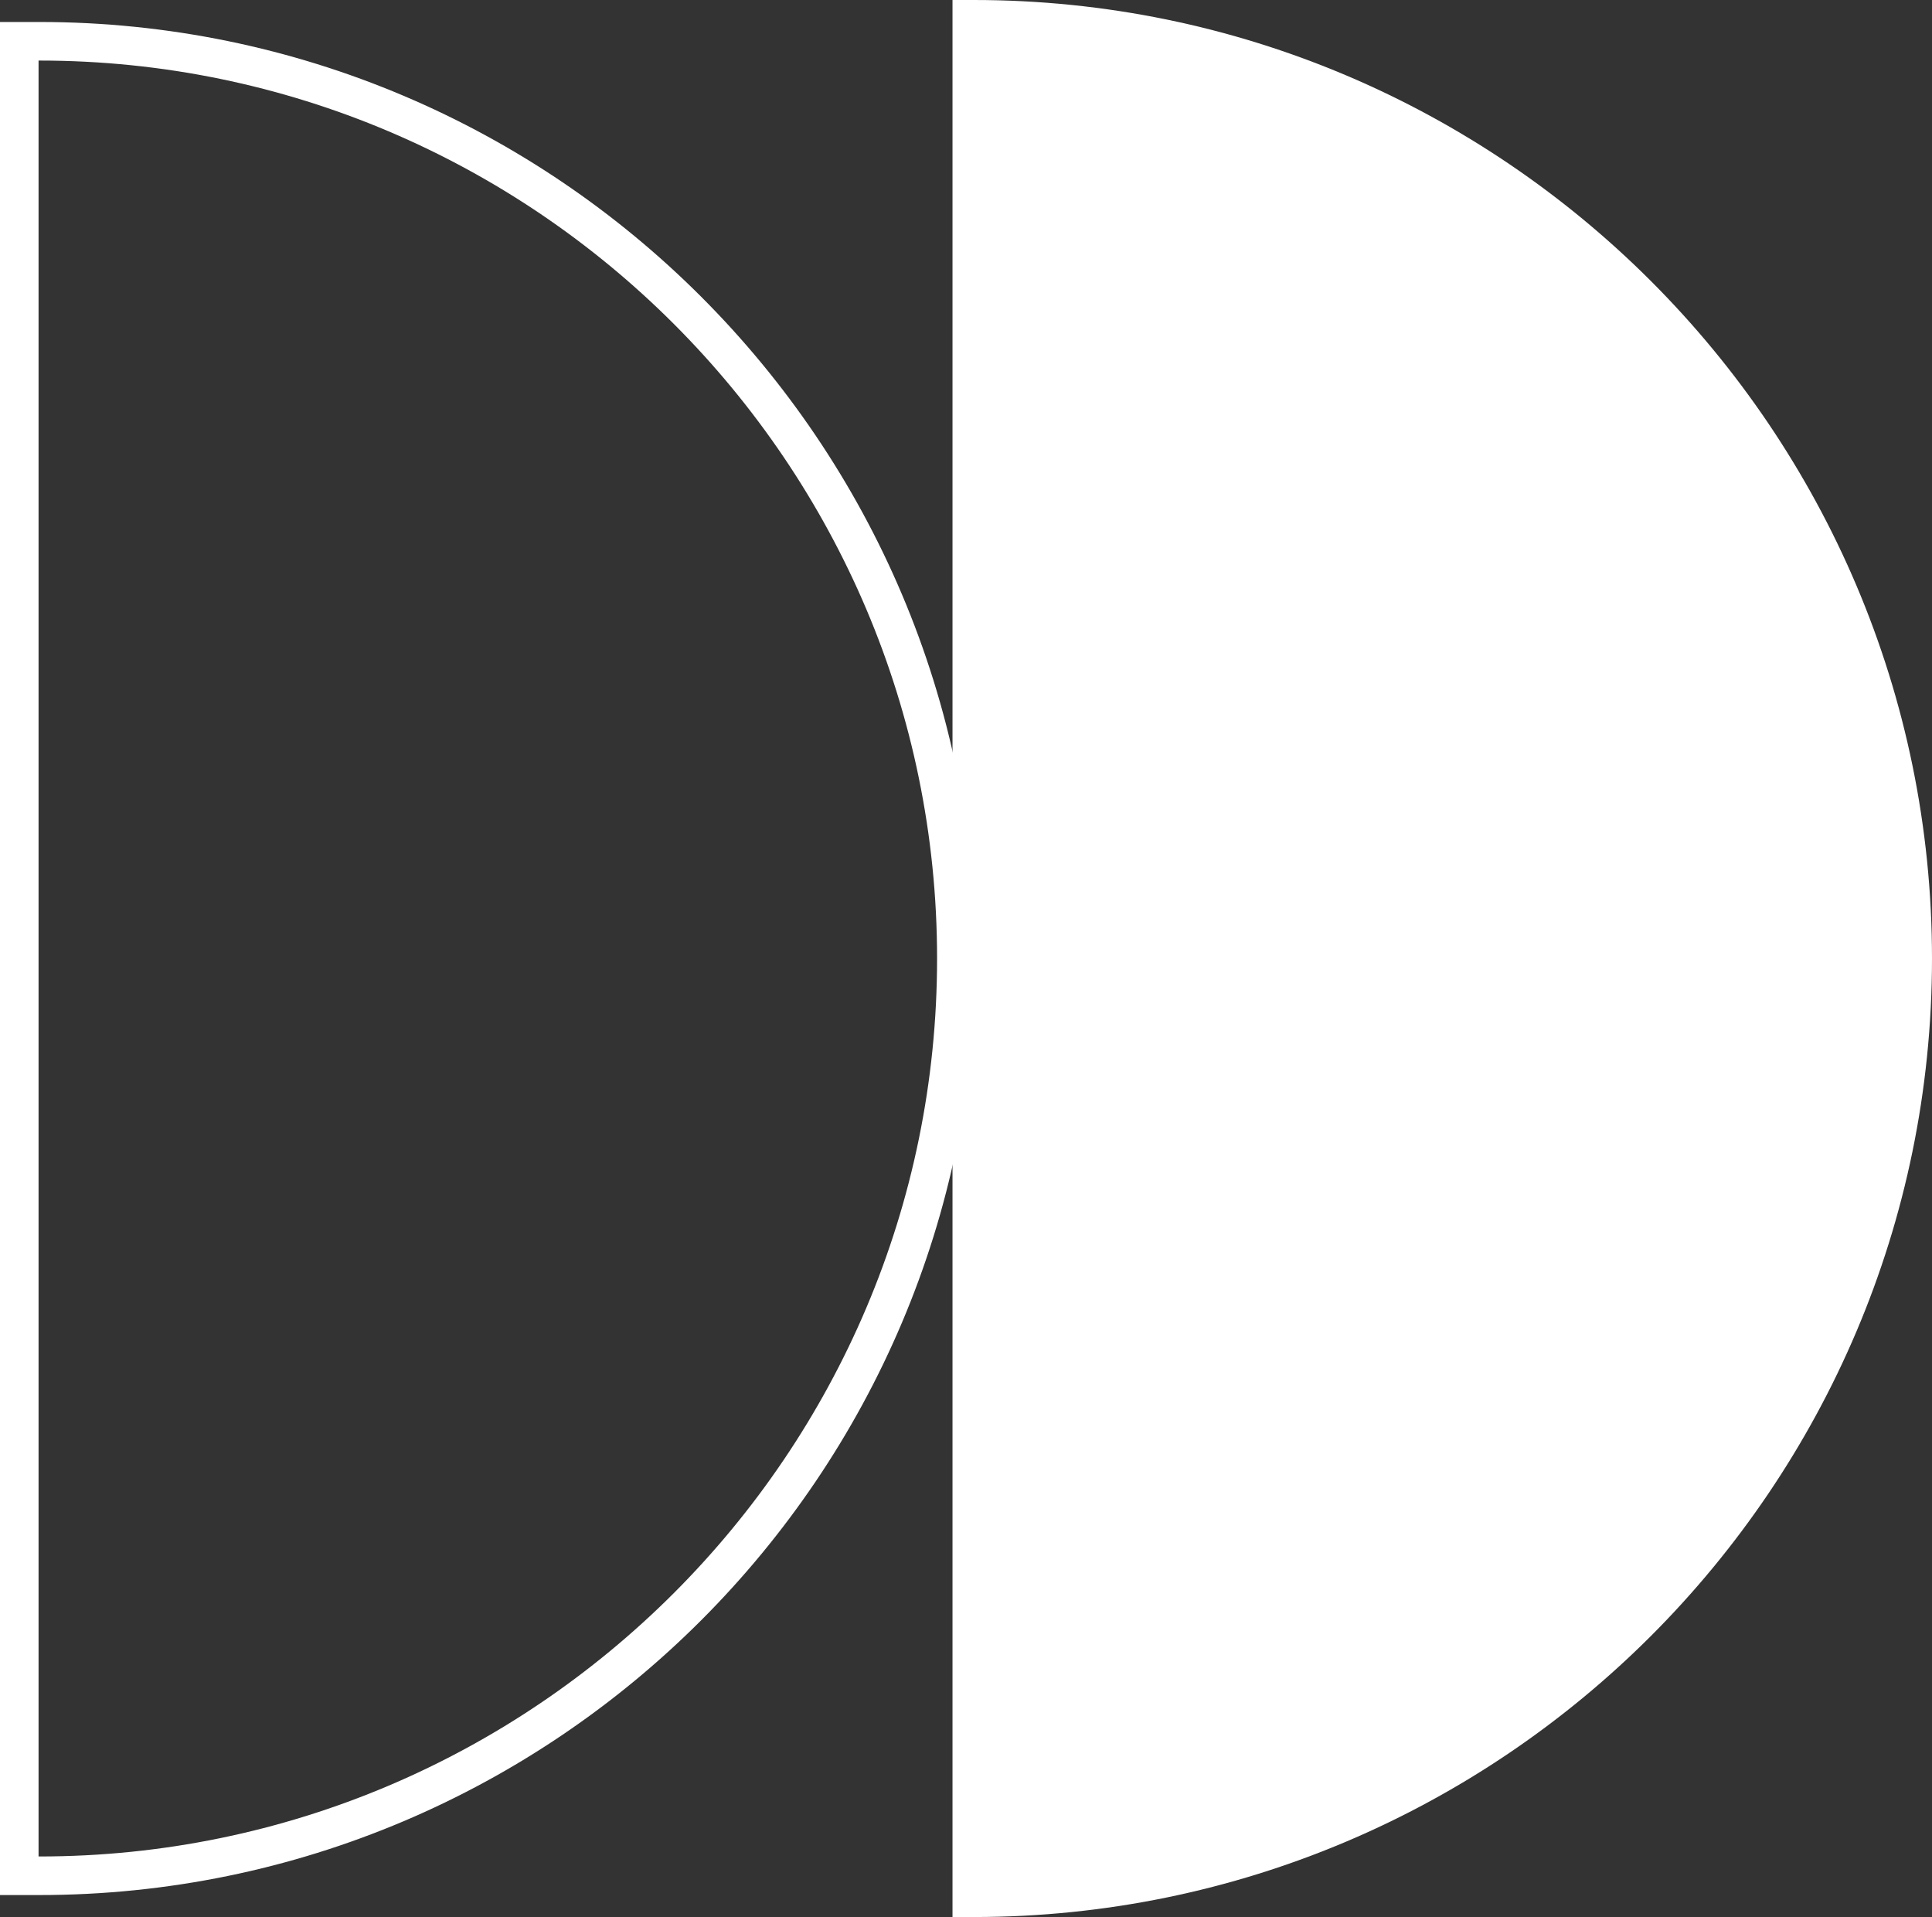
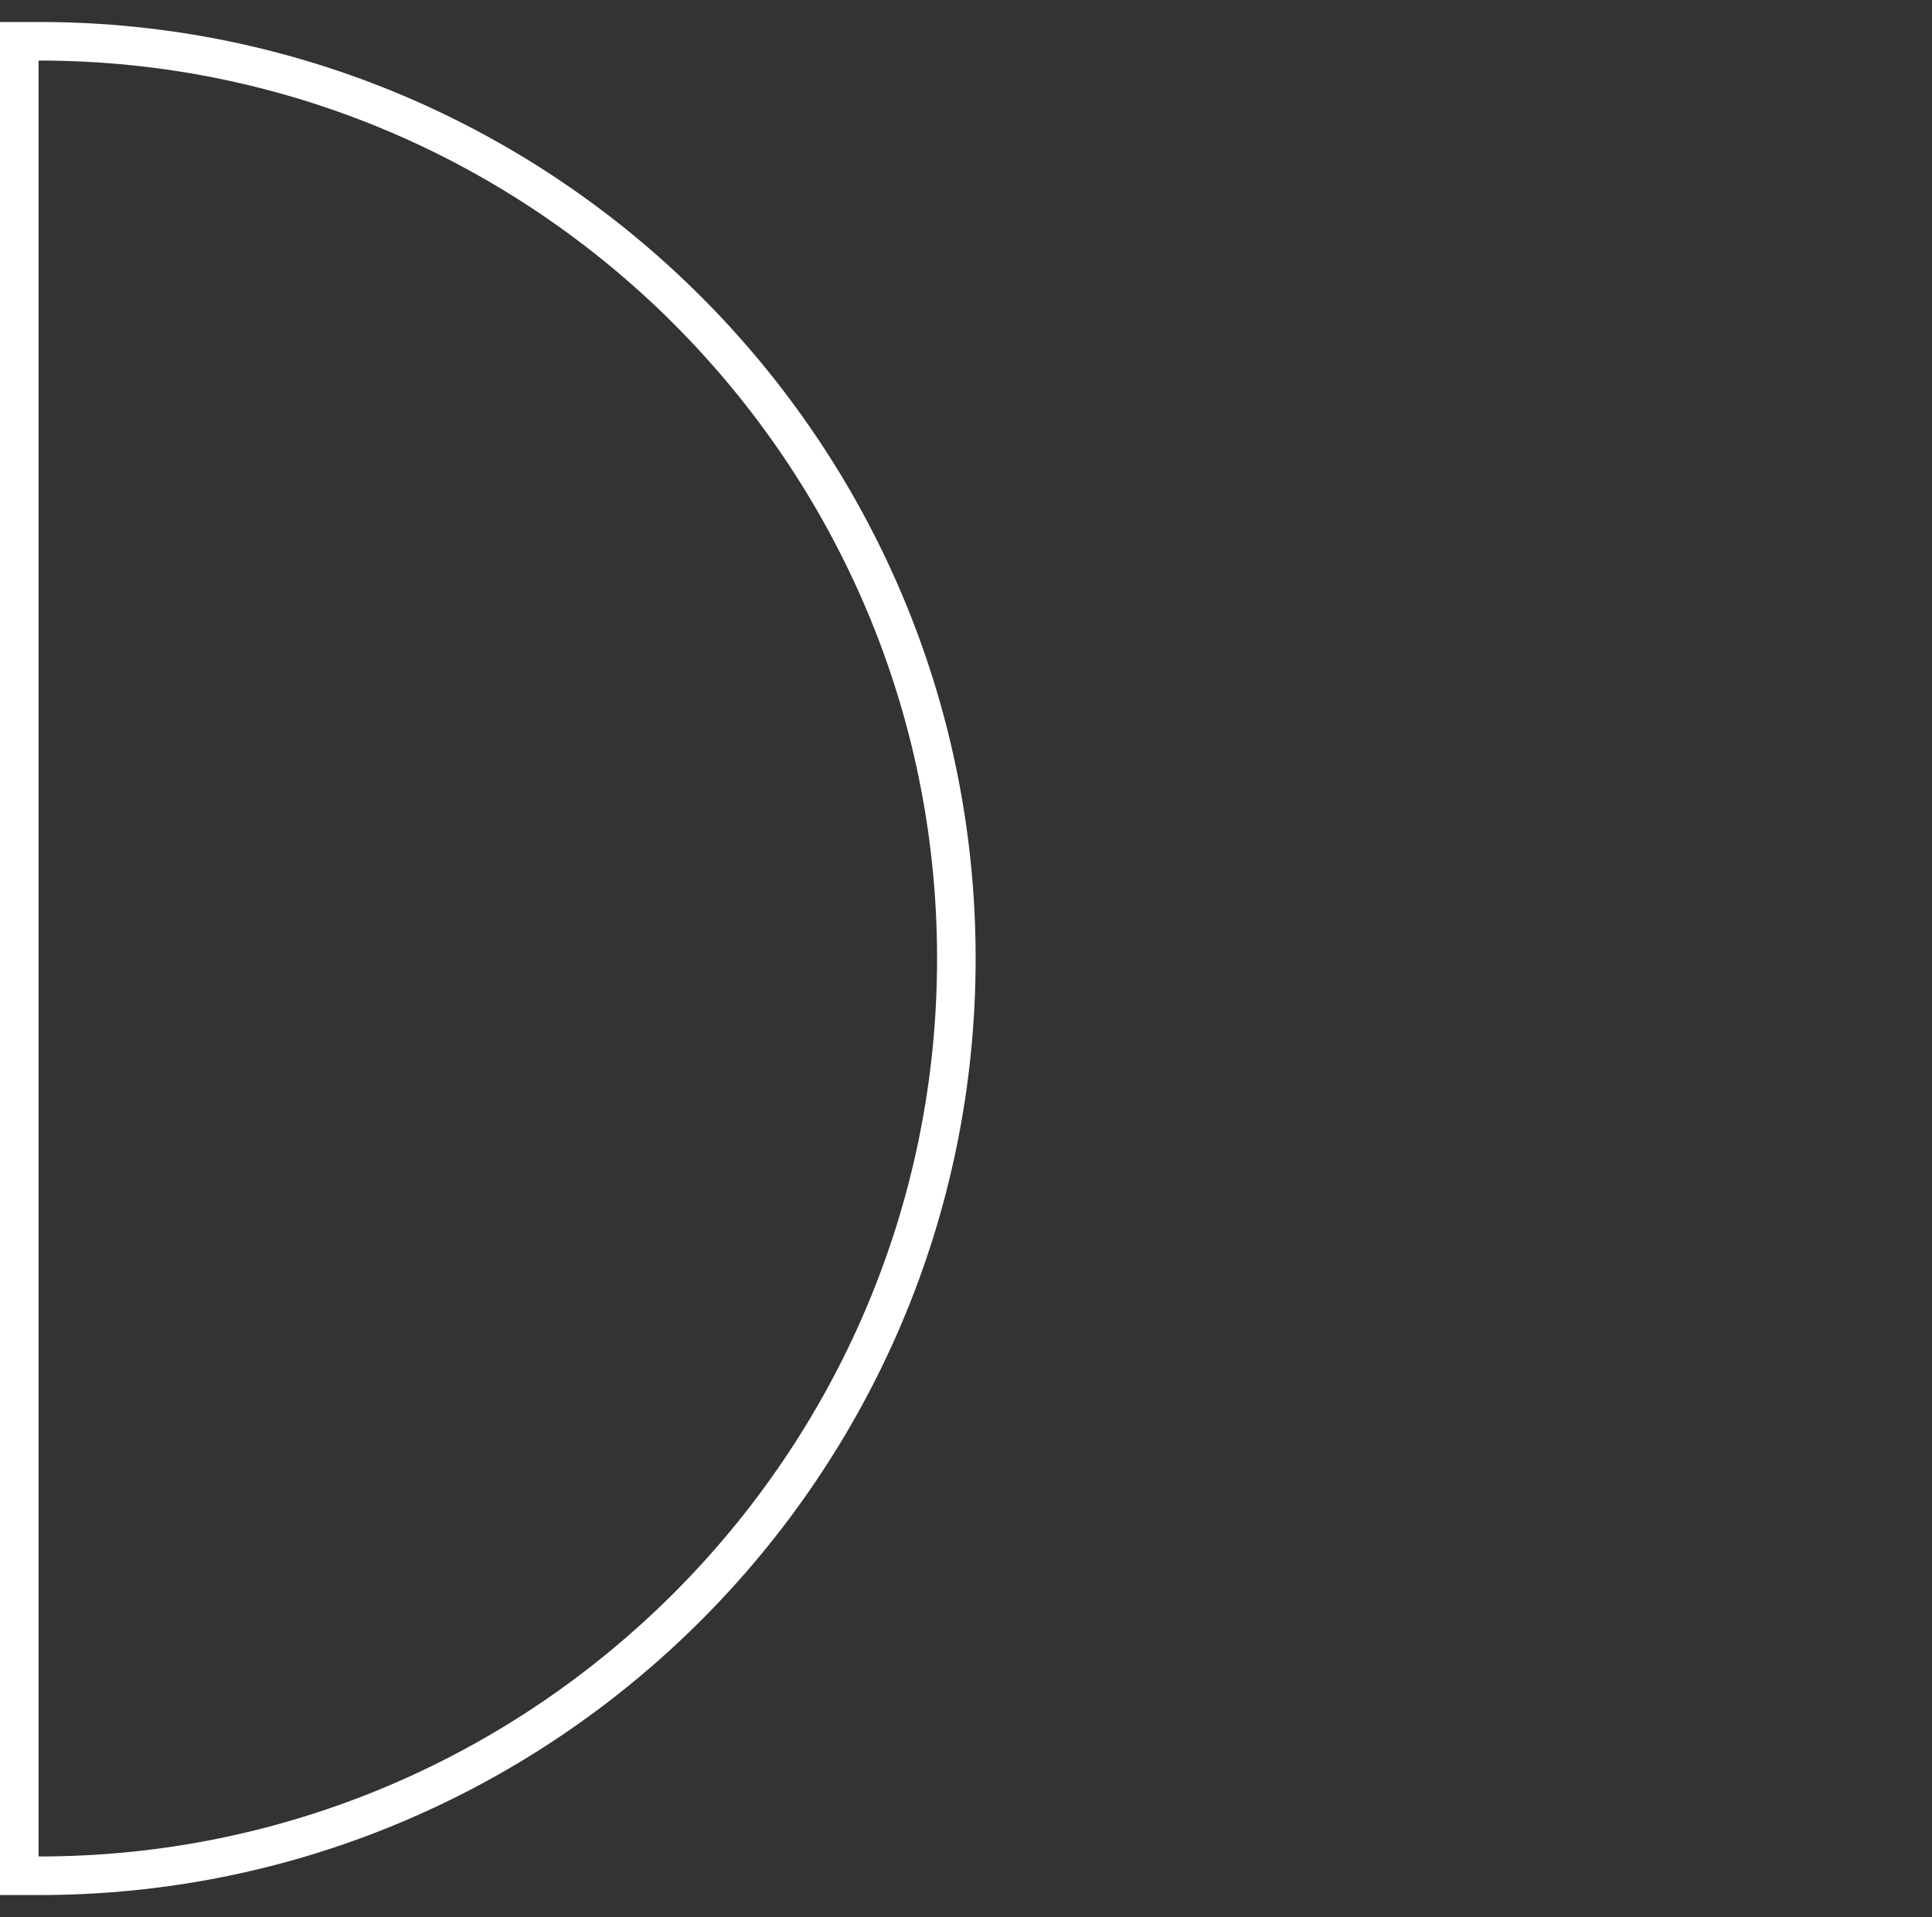
<svg xmlns="http://www.w3.org/2000/svg" id="Capa_2" data-name="Capa 2" viewBox="0 0 50.1 49.7">
  <rect x="0" y="0" width="50.1" height="49.7" fill="#333333" stroke="none" />
  <defs>
    <style>      .cls-1 {        fill: none;        stroke: #fff;        stroke-miterlimit: 10;      }      .cls-2 {        fill: #fff;        stroke-width: 0px;      }    </style>
  </defs>
  <g id="Capa_1-2" data-name="Capa 1">
    <g>
-       <path class="cls-2" d="M25.25,49.7c13.7,0,24.85-11.15,24.85-24.85S38.95,0,25.25,0h-.55v49.7h.55Z" />
      <path class="cls-1" d="M1.02,48.63c13.11,0,23.78-10.67,23.78-23.78S14.13,1.07,1.02,1.07h-.52v47.56h.52Z" />
    </g>
  </g>
</svg>